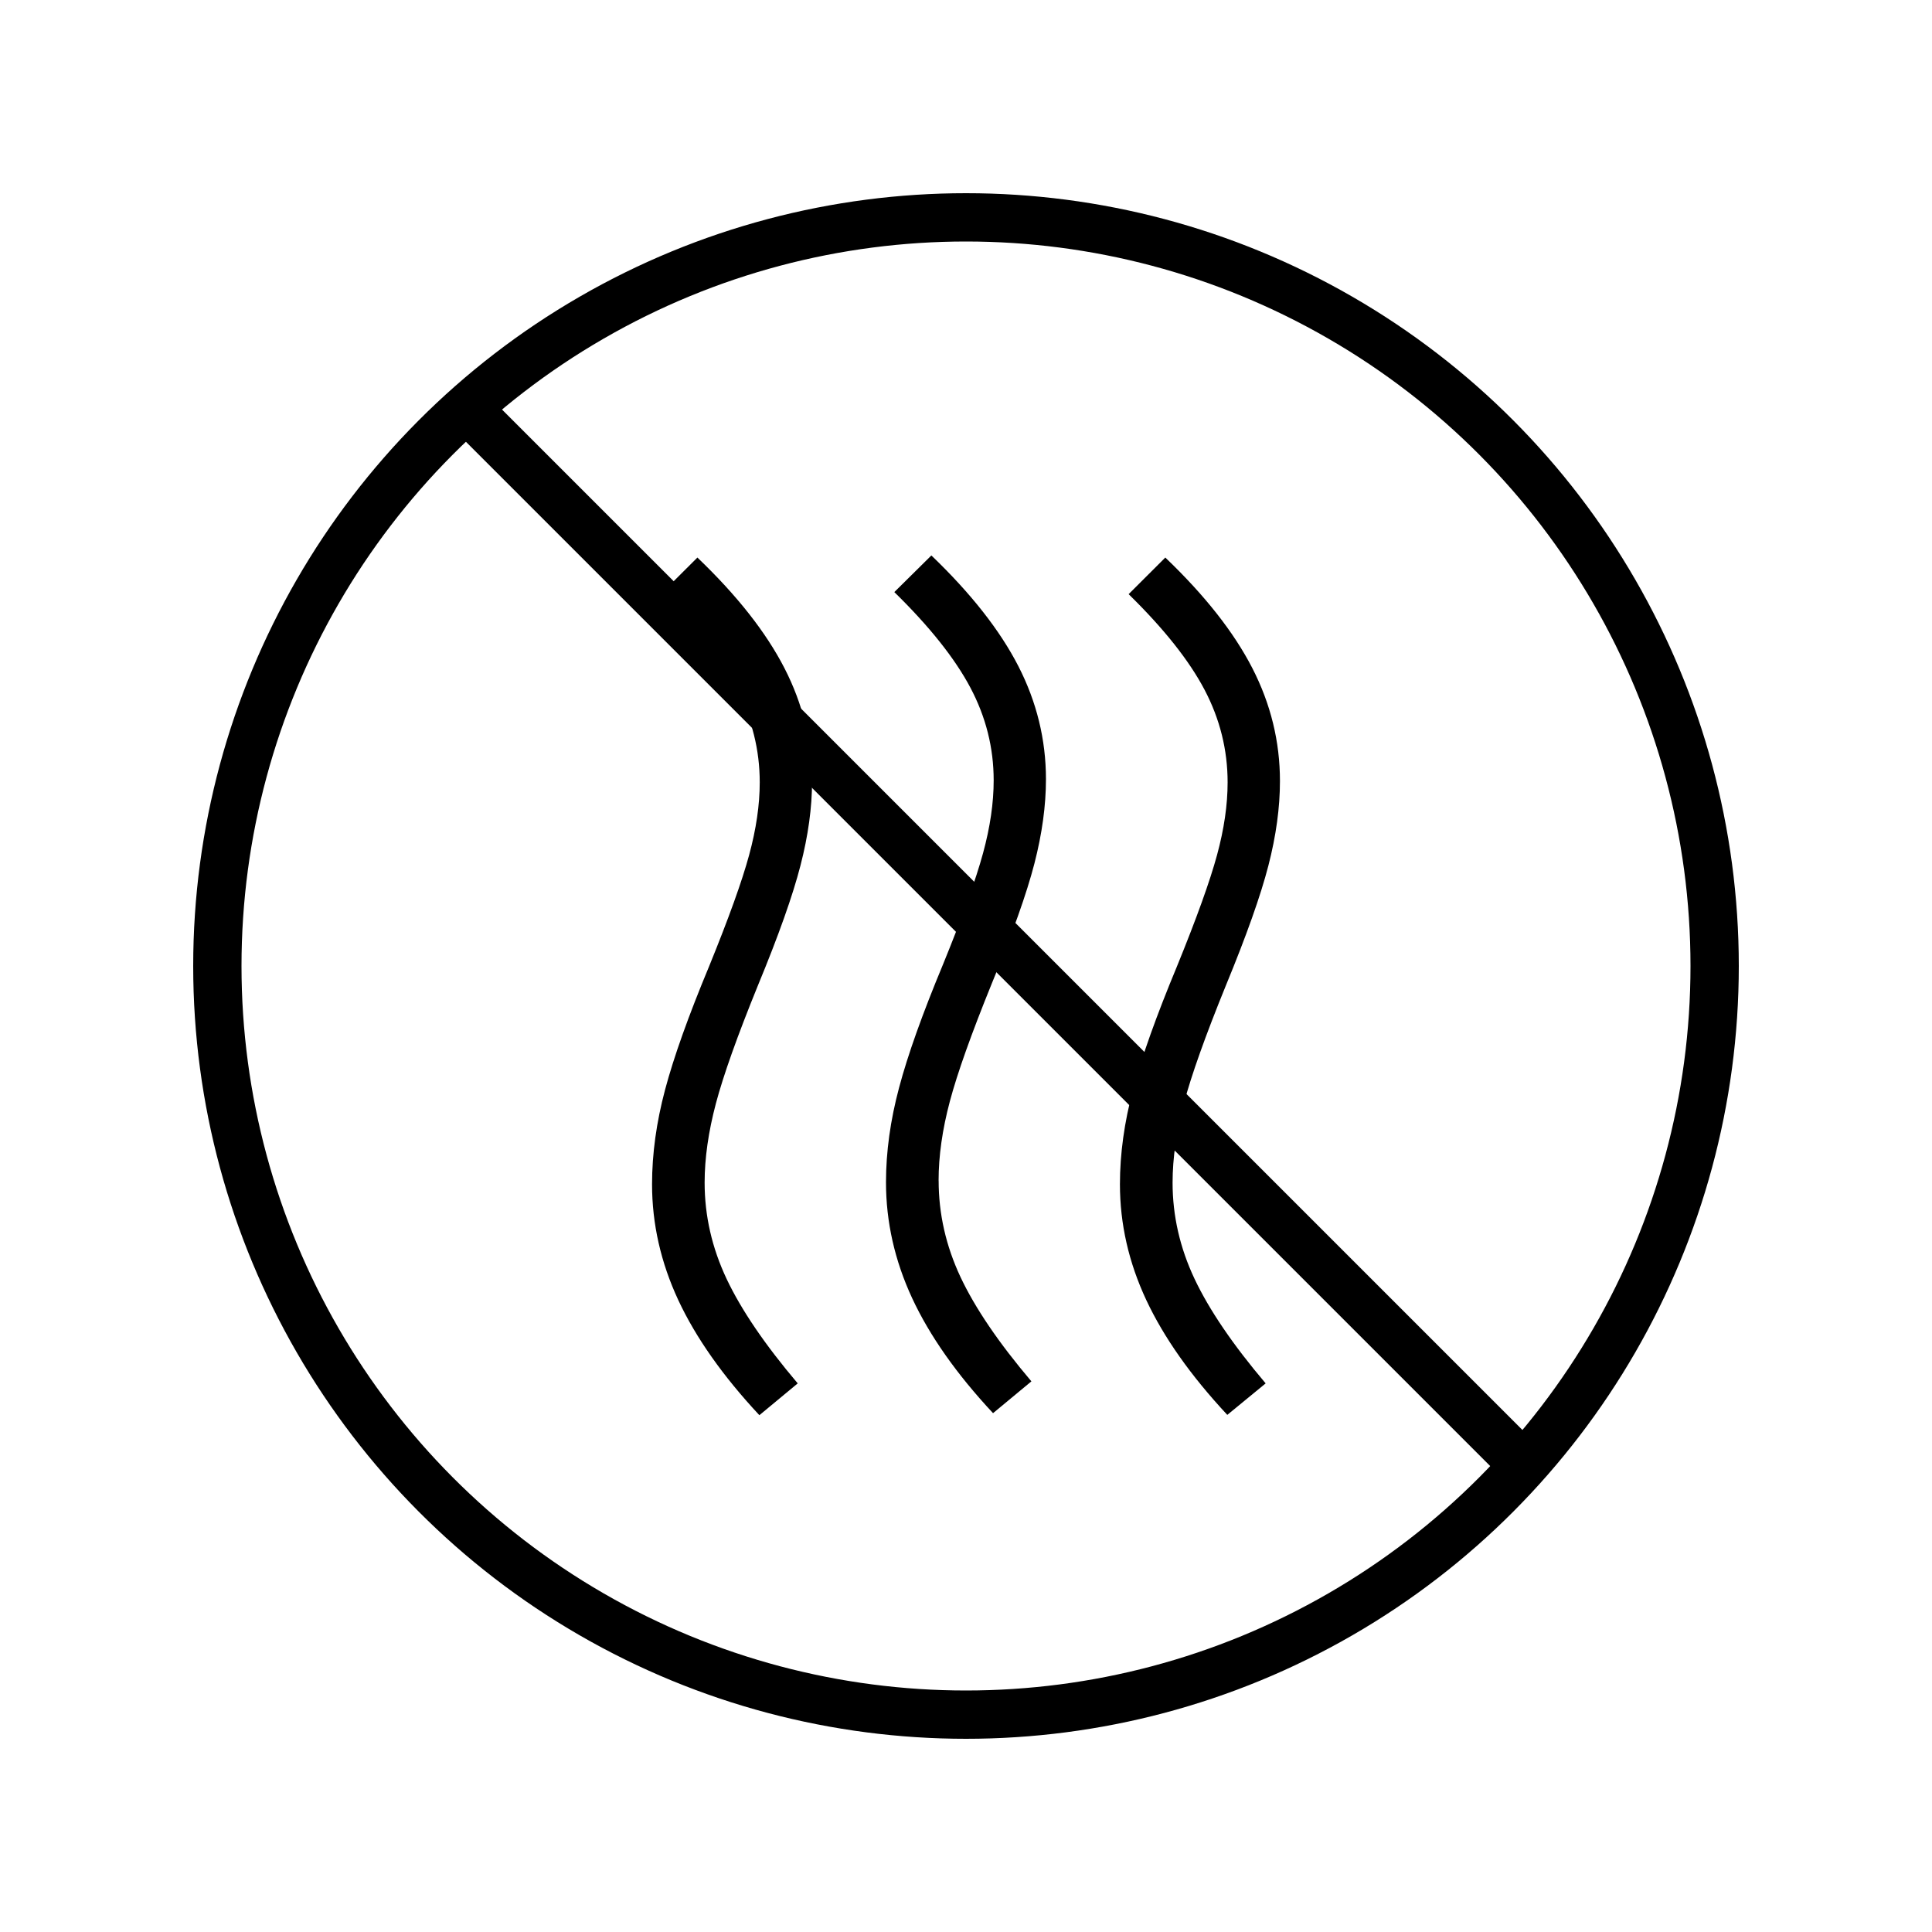
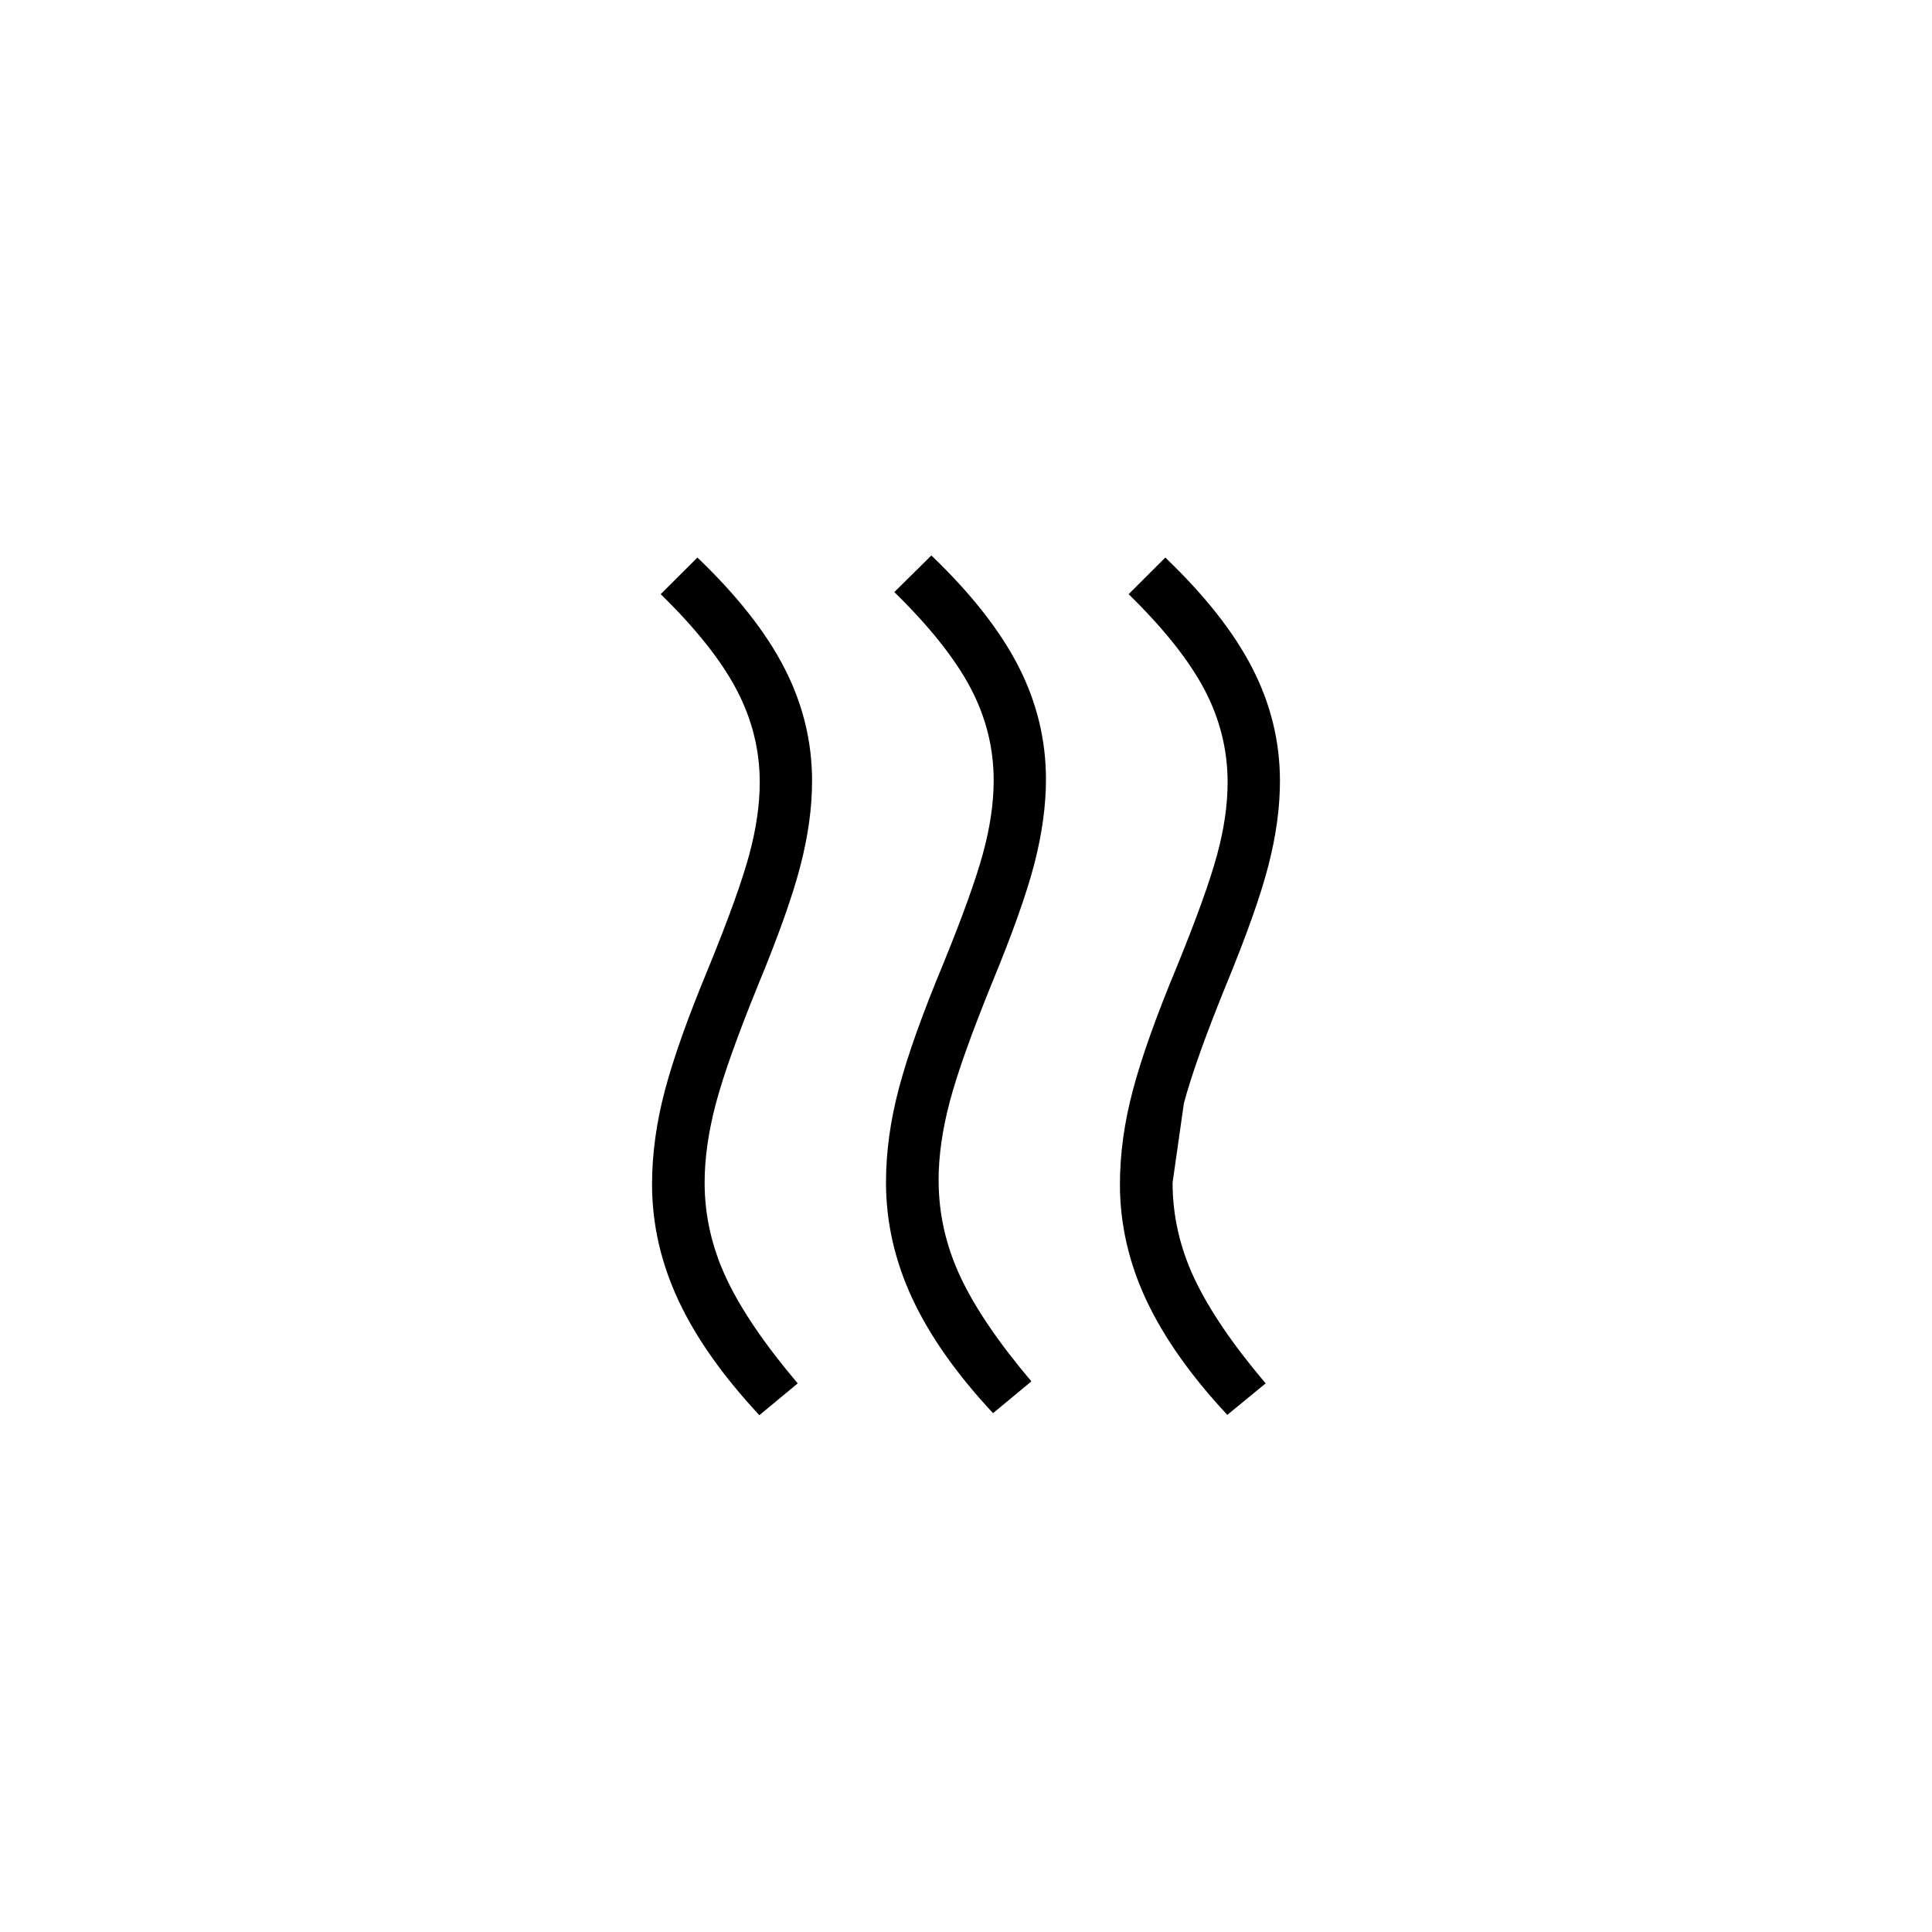
<svg xmlns="http://www.w3.org/2000/svg" width="80" height="80" viewBox="0 0 80 80" fill="none">
-   <circle cx="40" cy="40" r="31" stroke="black" stroke-width="2" />
-   <line x1="19.707" y1="17.293" x2="62.707" y2="60.293" stroke="black" stroke-width="2" />
-   <path d="M38.867 48.887C38.867 50.26 39.168 51.588 39.77 52.874C40.373 54.158 41.352 55.6 42.708 57.199L41.12 58.516C39.609 56.897 38.493 55.309 37.77 53.754C37.048 52.198 36.687 50.598 36.687 48.955C36.687 47.694 36.868 46.388 37.229 45.037C37.587 43.687 38.194 41.985 39.049 39.932C39.861 37.941 40.413 36.405 40.706 35.326C41 34.247 41.146 33.243 41.146 32.312C41.146 30.968 40.825 29.689 40.182 28.475C39.539 27.262 38.489 25.942 37.032 24.517L38.566 23C40.205 24.572 41.405 26.099 42.167 27.582C42.928 29.066 43.309 30.625 43.311 32.258C43.311 33.356 43.151 34.523 42.832 35.76C42.513 36.996 41.925 38.651 41.068 40.725C40.222 42.808 39.642 44.435 39.331 45.605C39.02 46.773 38.865 47.868 38.865 48.887M29.177 48.97C29.177 50.342 29.481 51.671 30.087 52.956C30.694 54.24 31.676 55.683 33.032 57.283L31.444 58.6C29.933 56.98 28.814 55.392 28.088 53.838C27.363 52.281 27 50.681 27 49.037C27 47.776 27.18 46.47 27.54 45.12C27.899 43.77 28.507 42.069 29.362 40.015C30.173 38.024 30.726 36.489 31.019 35.408C31.312 34.33 31.459 33.326 31.459 32.397C31.459 31.051 31.139 29.771 30.499 28.558C29.861 27.344 28.814 26.026 27.358 24.603L28.878 23.087C30.518 24.655 31.719 26.181 32.482 27.665C33.244 29.148 33.626 30.707 33.626 32.34C33.626 33.438 33.465 34.605 33.145 35.842C32.827 37.08 32.24 38.735 31.383 40.808C30.535 42.891 29.956 44.517 29.645 45.687C29.335 46.857 29.177 47.951 29.177 48.97ZM48.554 48.97C48.554 50.342 48.857 51.671 49.464 52.956C50.071 54.24 51.052 55.683 52.408 57.283L50.82 58.587C49.309 56.967 48.191 55.381 47.464 53.83C46.738 52.278 46.374 50.681 46.374 49.037C46.374 47.776 46.555 46.47 46.916 45.12C47.274 43.77 47.881 42.069 48.736 40.015C49.548 38.024 50.1 36.489 50.394 35.408C50.687 34.33 50.833 33.326 50.833 32.397C50.833 31.051 50.514 29.771 49.876 28.558C49.236 27.344 48.189 26.026 46.734 24.603L48.253 23.087C49.892 24.655 51.093 26.181 51.856 27.665C52.619 29.151 53 30.71 53 32.343C53 33.44 52.84 34.608 52.521 35.844C52.202 37.08 51.615 38.736 50.76 40.81C49.912 42.893 49.333 44.519 49.022 45.689C48.711 46.859 48.555 47.951 48.554 48.97Z" fill="black" />
+   <path d="M38.867 48.887C38.867 50.26 39.168 51.588 39.77 52.874C40.373 54.158 41.352 55.6 42.708 57.199L41.12 58.516C39.609 56.897 38.493 55.309 37.77 53.754C37.048 52.198 36.687 50.598 36.687 48.955C36.687 47.694 36.868 46.388 37.229 45.037C37.587 43.687 38.194 41.985 39.049 39.932C39.861 37.941 40.413 36.405 40.706 35.326C41 34.247 41.146 33.243 41.146 32.312C41.146 30.968 40.825 29.689 40.182 28.475C39.539 27.262 38.489 25.942 37.032 24.517L38.566 23C40.205 24.572 41.405 26.099 42.167 27.582C42.928 29.066 43.309 30.625 43.311 32.258C43.311 33.356 43.151 34.523 42.832 35.76C42.513 36.996 41.925 38.651 41.068 40.725C40.222 42.808 39.642 44.435 39.331 45.605C39.02 46.773 38.865 47.868 38.865 48.887M29.177 48.97C29.177 50.342 29.481 51.671 30.087 52.956C30.694 54.24 31.676 55.683 33.032 57.283L31.444 58.6C29.933 56.98 28.814 55.392 28.088 53.838C27.363 52.281 27 50.681 27 49.037C27 47.776 27.18 46.47 27.54 45.12C27.899 43.77 28.507 42.069 29.362 40.015C30.173 38.024 30.726 36.489 31.019 35.408C31.312 34.33 31.459 33.326 31.459 32.397C31.459 31.051 31.139 29.771 30.499 28.558C29.861 27.344 28.814 26.026 27.358 24.603L28.878 23.087C30.518 24.655 31.719 26.181 32.482 27.665C33.244 29.148 33.626 30.707 33.626 32.34C33.626 33.438 33.465 34.605 33.145 35.842C32.827 37.08 32.24 38.735 31.383 40.808C30.535 42.891 29.956 44.517 29.645 45.687C29.335 46.857 29.177 47.951 29.177 48.97ZM48.554 48.97C48.554 50.342 48.857 51.671 49.464 52.956C50.071 54.24 51.052 55.683 52.408 57.283L50.82 58.587C49.309 56.967 48.191 55.381 47.464 53.83C46.738 52.278 46.374 50.681 46.374 49.037C46.374 47.776 46.555 46.47 46.916 45.12C47.274 43.77 47.881 42.069 48.736 40.015C49.548 38.024 50.1 36.489 50.394 35.408C50.687 34.33 50.833 33.326 50.833 32.397C50.833 31.051 50.514 29.771 49.876 28.558C49.236 27.344 48.189 26.026 46.734 24.603L48.253 23.087C49.892 24.655 51.093 26.181 51.856 27.665C52.619 29.151 53 30.71 53 32.343C53 33.44 52.84 34.608 52.521 35.844C52.202 37.08 51.615 38.736 50.76 40.81C49.912 42.893 49.333 44.519 49.022 45.689Z" fill="black" />
</svg>